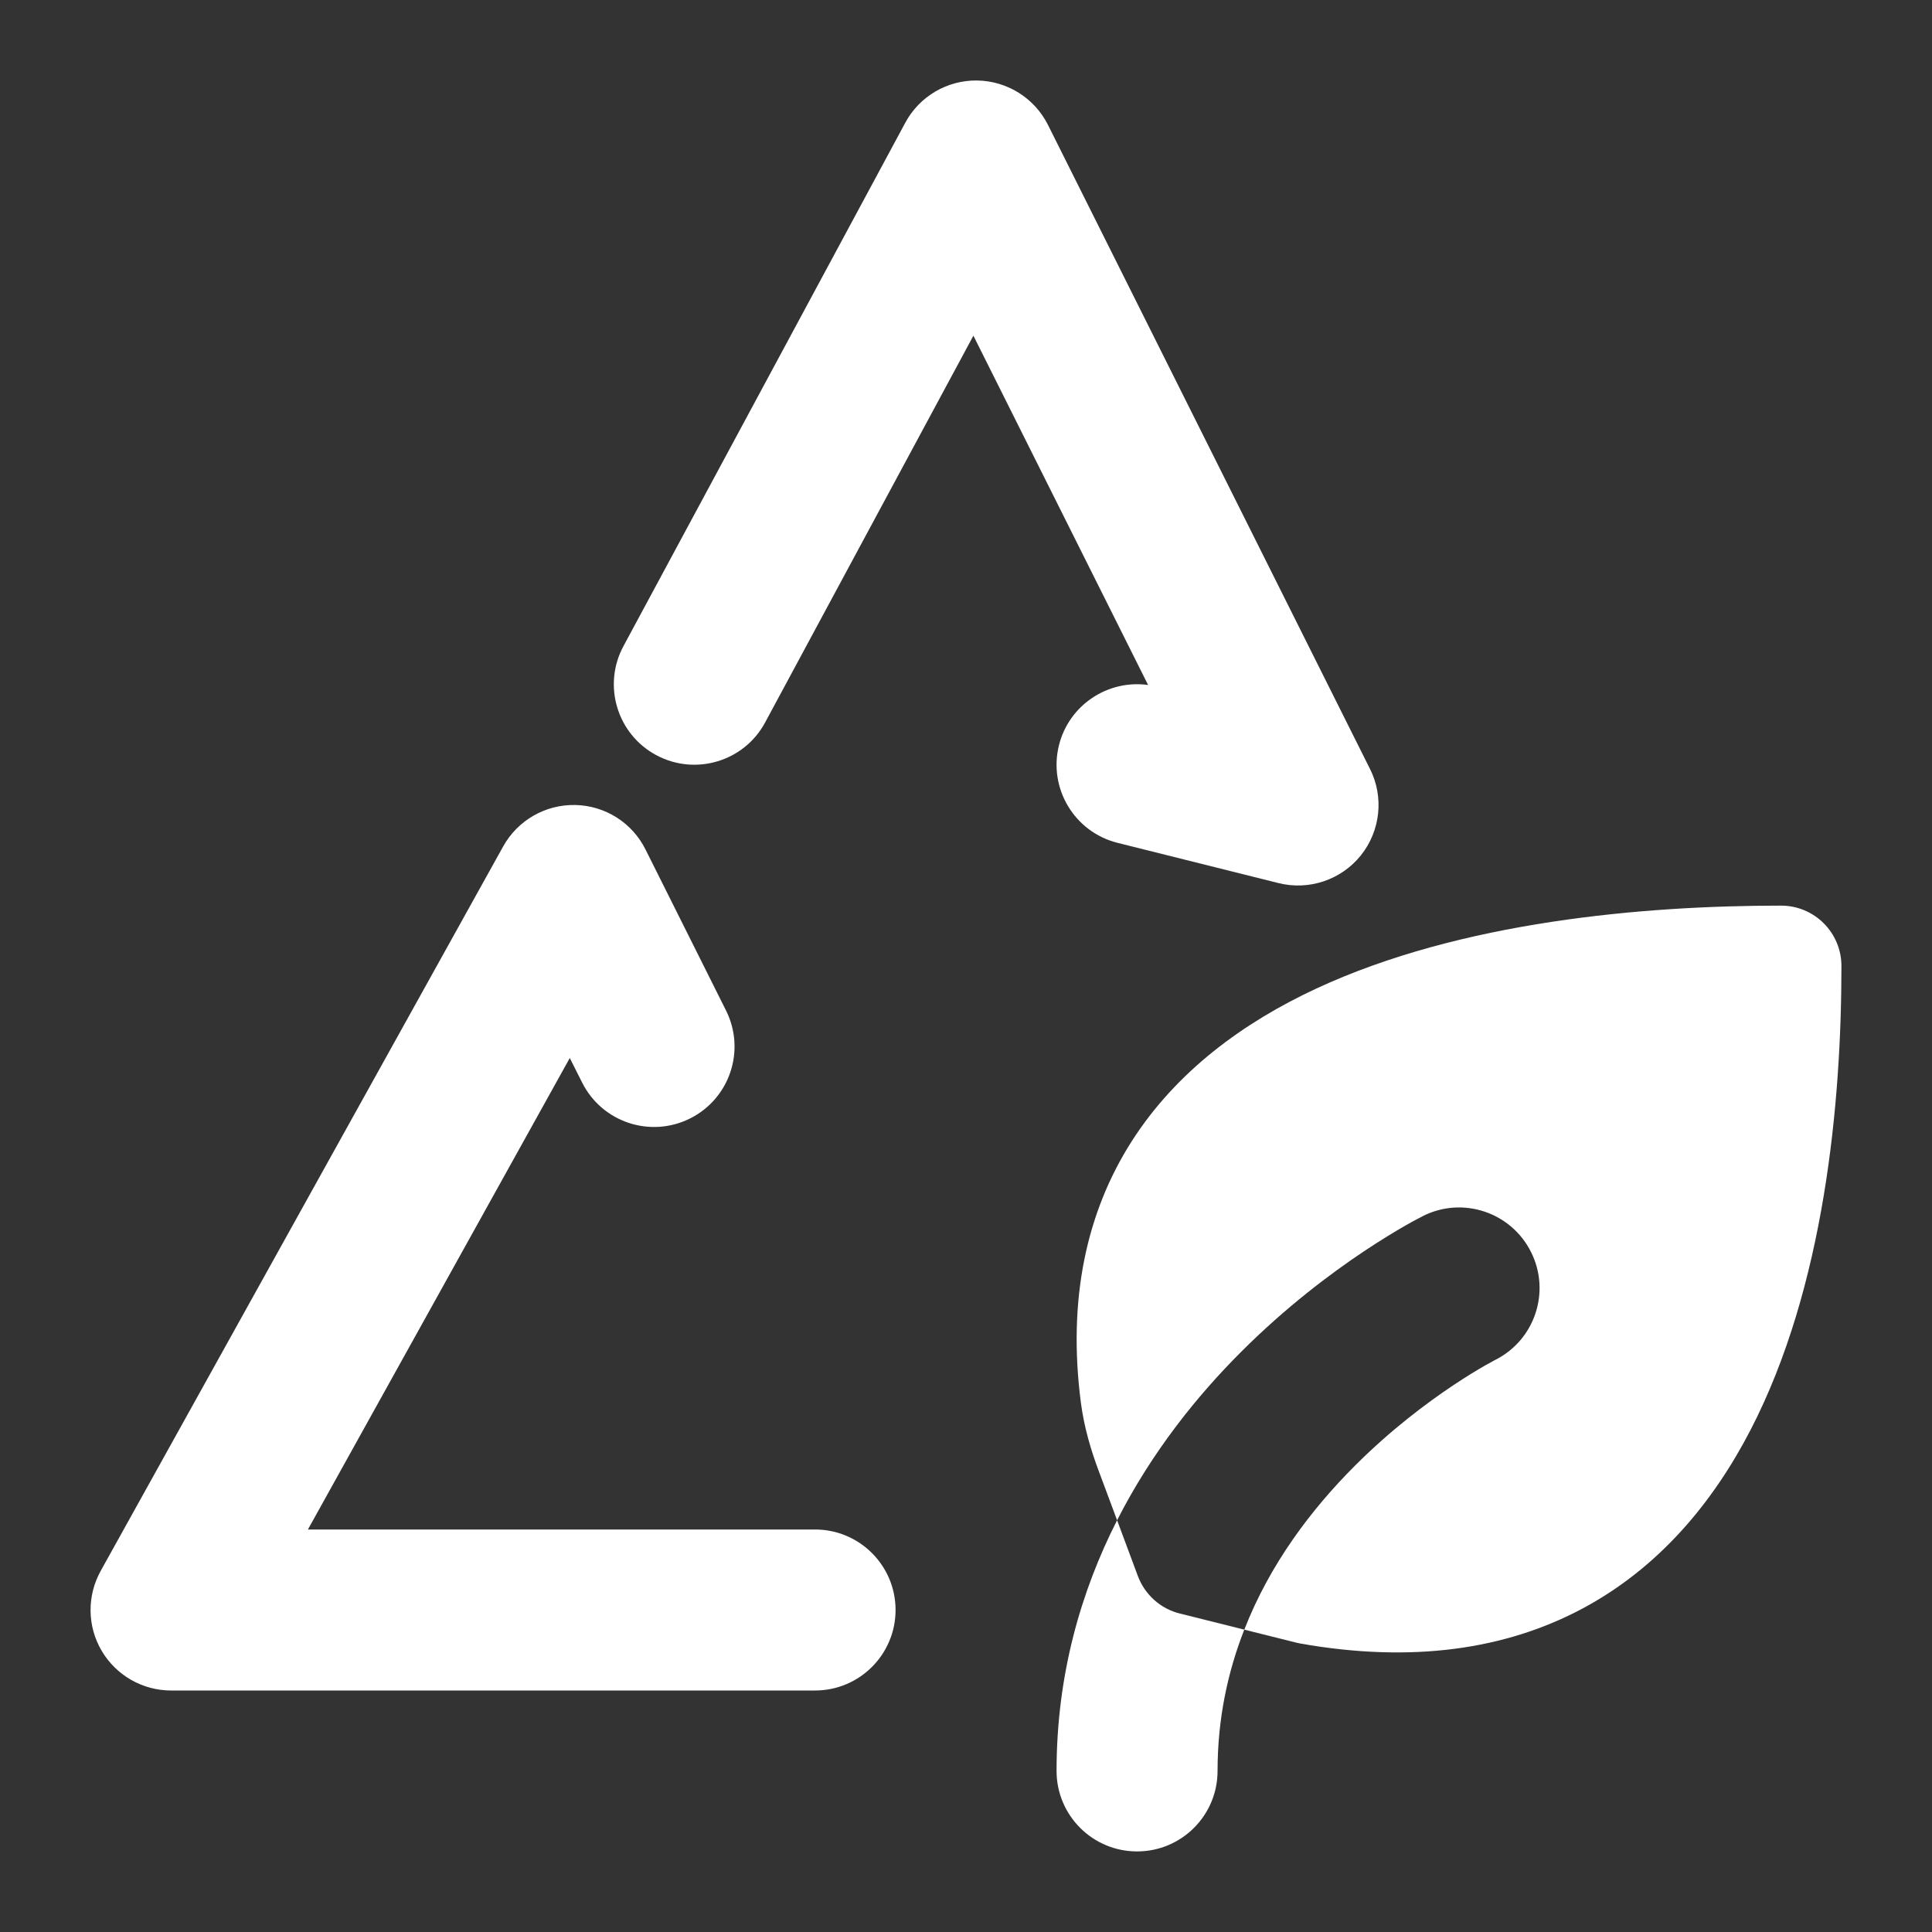
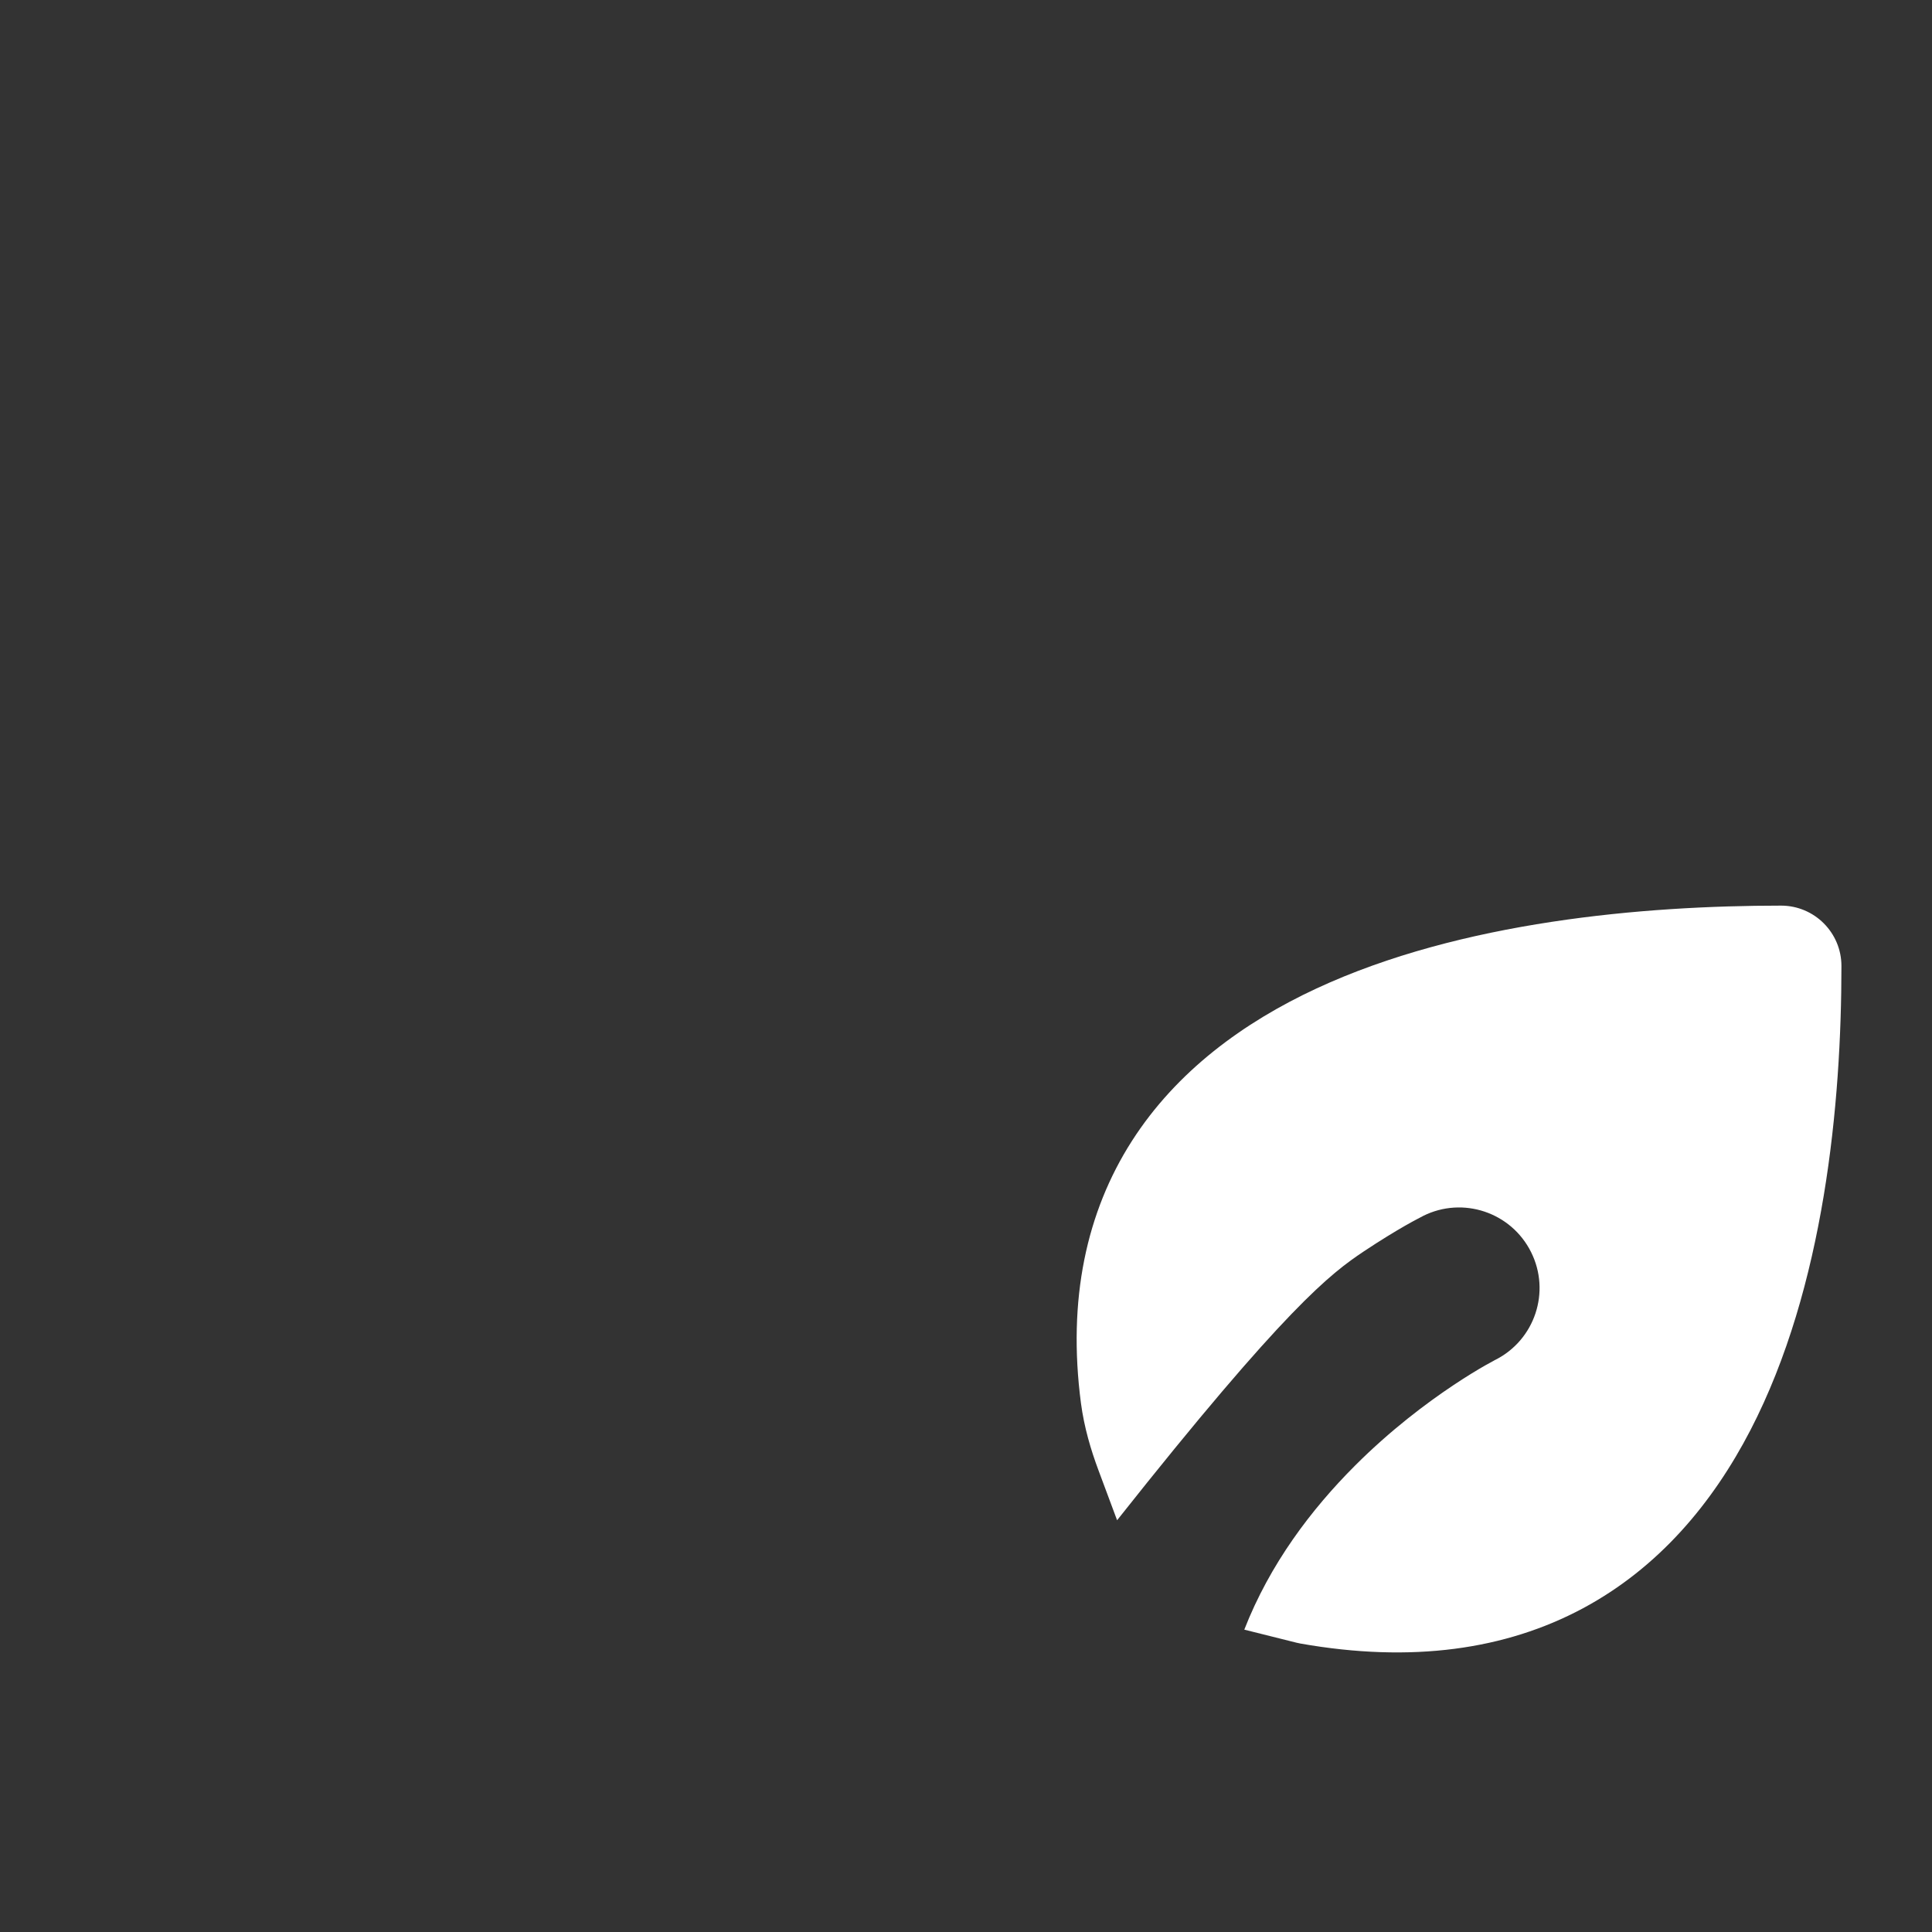
<svg xmlns="http://www.w3.org/2000/svg" fill="none" viewBox="0 0 24 24" height="24" width="24">
  <rect x="0" y="0" width="24" height="24" fill="#333333" stroke="none" />
-   <path fill="white" d="M13.877 18.885C13.431 19.762 13.125 20.801 13.125 21.999C13.125 22.552 13.573 22.999 14.125 22.999C14.677 22.999 15.125 22.552 15.125 21.999C15.125 21.356 15.25 20.771 15.457 20.244L14.657 20.044C14.417 19.985 14.222 19.81 14.135 19.578L13.877 18.885Z" />
-   <path fill="white" d="M22.125 11.25C20.421 11.25 18.15 11.445 16.354 12.279C15.446 12.701 14.616 13.307 14.06 14.175C13.497 15.056 13.259 16.141 13.428 17.431C13.468 17.733 13.552 18.013 13.644 18.26L13.877 18.885C14.309 18.036 14.872 17.338 15.418 16.793C15.975 16.236 16.53 15.82 16.945 15.543C17.154 15.404 17.33 15.298 17.457 15.225C17.52 15.189 17.572 15.161 17.61 15.141C17.626 15.132 17.658 15.116 17.673 15.108L17.678 15.105C18.172 14.858 18.772 15.059 19.019 15.553C19.266 16.046 19.067 16.645 18.575 16.893L18.573 16.894L18.572 16.894L18.551 16.906C18.529 16.917 18.495 16.936 18.449 16.962C18.358 17.014 18.221 17.096 18.055 17.207C17.72 17.43 17.275 17.764 16.832 18.207C16.29 18.749 15.776 19.427 15.457 20.244L16.105 20.406C16.122 20.41 16.139 20.414 16.156 20.417C17.539 20.661 18.704 20.492 19.66 19.981C20.609 19.473 21.278 18.667 21.745 17.765C22.665 15.988 22.875 13.699 22.875 12C22.875 11.586 22.539 11.25 22.125 11.25Z" />
-   <path fill="white" d="M12.14 1C12.513 1.006 12.852 1.219 13.019 1.553L17.019 9.553C17.194 9.902 17.149 10.321 16.905 10.626C16.661 10.93 16.261 11.065 15.882 10.97L13.882 10.47C13.347 10.336 13.021 9.793 13.155 9.257C13.28 8.757 13.762 8.44 14.262 8.509L12.092 4.17L9.505 8.974C9.244 9.46 8.637 9.642 8.151 9.38C7.665 9.119 7.483 8.512 7.745 8.026L11.245 1.526C11.421 1.197 11.767 0.994 12.14 1ZM7.147 10C7.518 10.008 7.854 10.221 8.019 10.553L9.019 12.553C9.266 13.047 9.066 13.647 8.572 13.894C8.078 14.141 7.478 13.941 7.231 13.447L7.078 13.143L3.825 19H10.125C10.677 19 11.125 19.448 11.125 20C11.125 20.552 10.677 21 10.125 21H2.125C1.771 21 1.443 20.812 1.263 20.507C1.083 20.202 1.079 19.824 1.251 19.514L6.251 10.514C6.431 10.19 6.776 9.992 7.147 10Z" clip-rule="evenodd" fill-rule="evenodd" />
+   <path fill="white" d="M22.125 11.25C20.421 11.25 18.15 11.445 16.354 12.279C15.446 12.701 14.616 13.307 14.06 14.175C13.497 15.056 13.259 16.141 13.428 17.431C13.468 17.733 13.552 18.013 13.644 18.26L13.877 18.885C15.975 16.236 16.53 15.82 16.945 15.543C17.154 15.404 17.33 15.298 17.457 15.225C17.52 15.189 17.572 15.161 17.61 15.141C17.626 15.132 17.658 15.116 17.673 15.108L17.678 15.105C18.172 14.858 18.772 15.059 19.019 15.553C19.266 16.046 19.067 16.645 18.575 16.893L18.573 16.894L18.572 16.894L18.551 16.906C18.529 16.917 18.495 16.936 18.449 16.962C18.358 17.014 18.221 17.096 18.055 17.207C17.72 17.43 17.275 17.764 16.832 18.207C16.29 18.749 15.776 19.427 15.457 20.244L16.105 20.406C16.122 20.41 16.139 20.414 16.156 20.417C17.539 20.661 18.704 20.492 19.66 19.981C20.609 19.473 21.278 18.667 21.745 17.765C22.665 15.988 22.875 13.699 22.875 12C22.875 11.586 22.539 11.25 22.125 11.25Z" />
</svg>